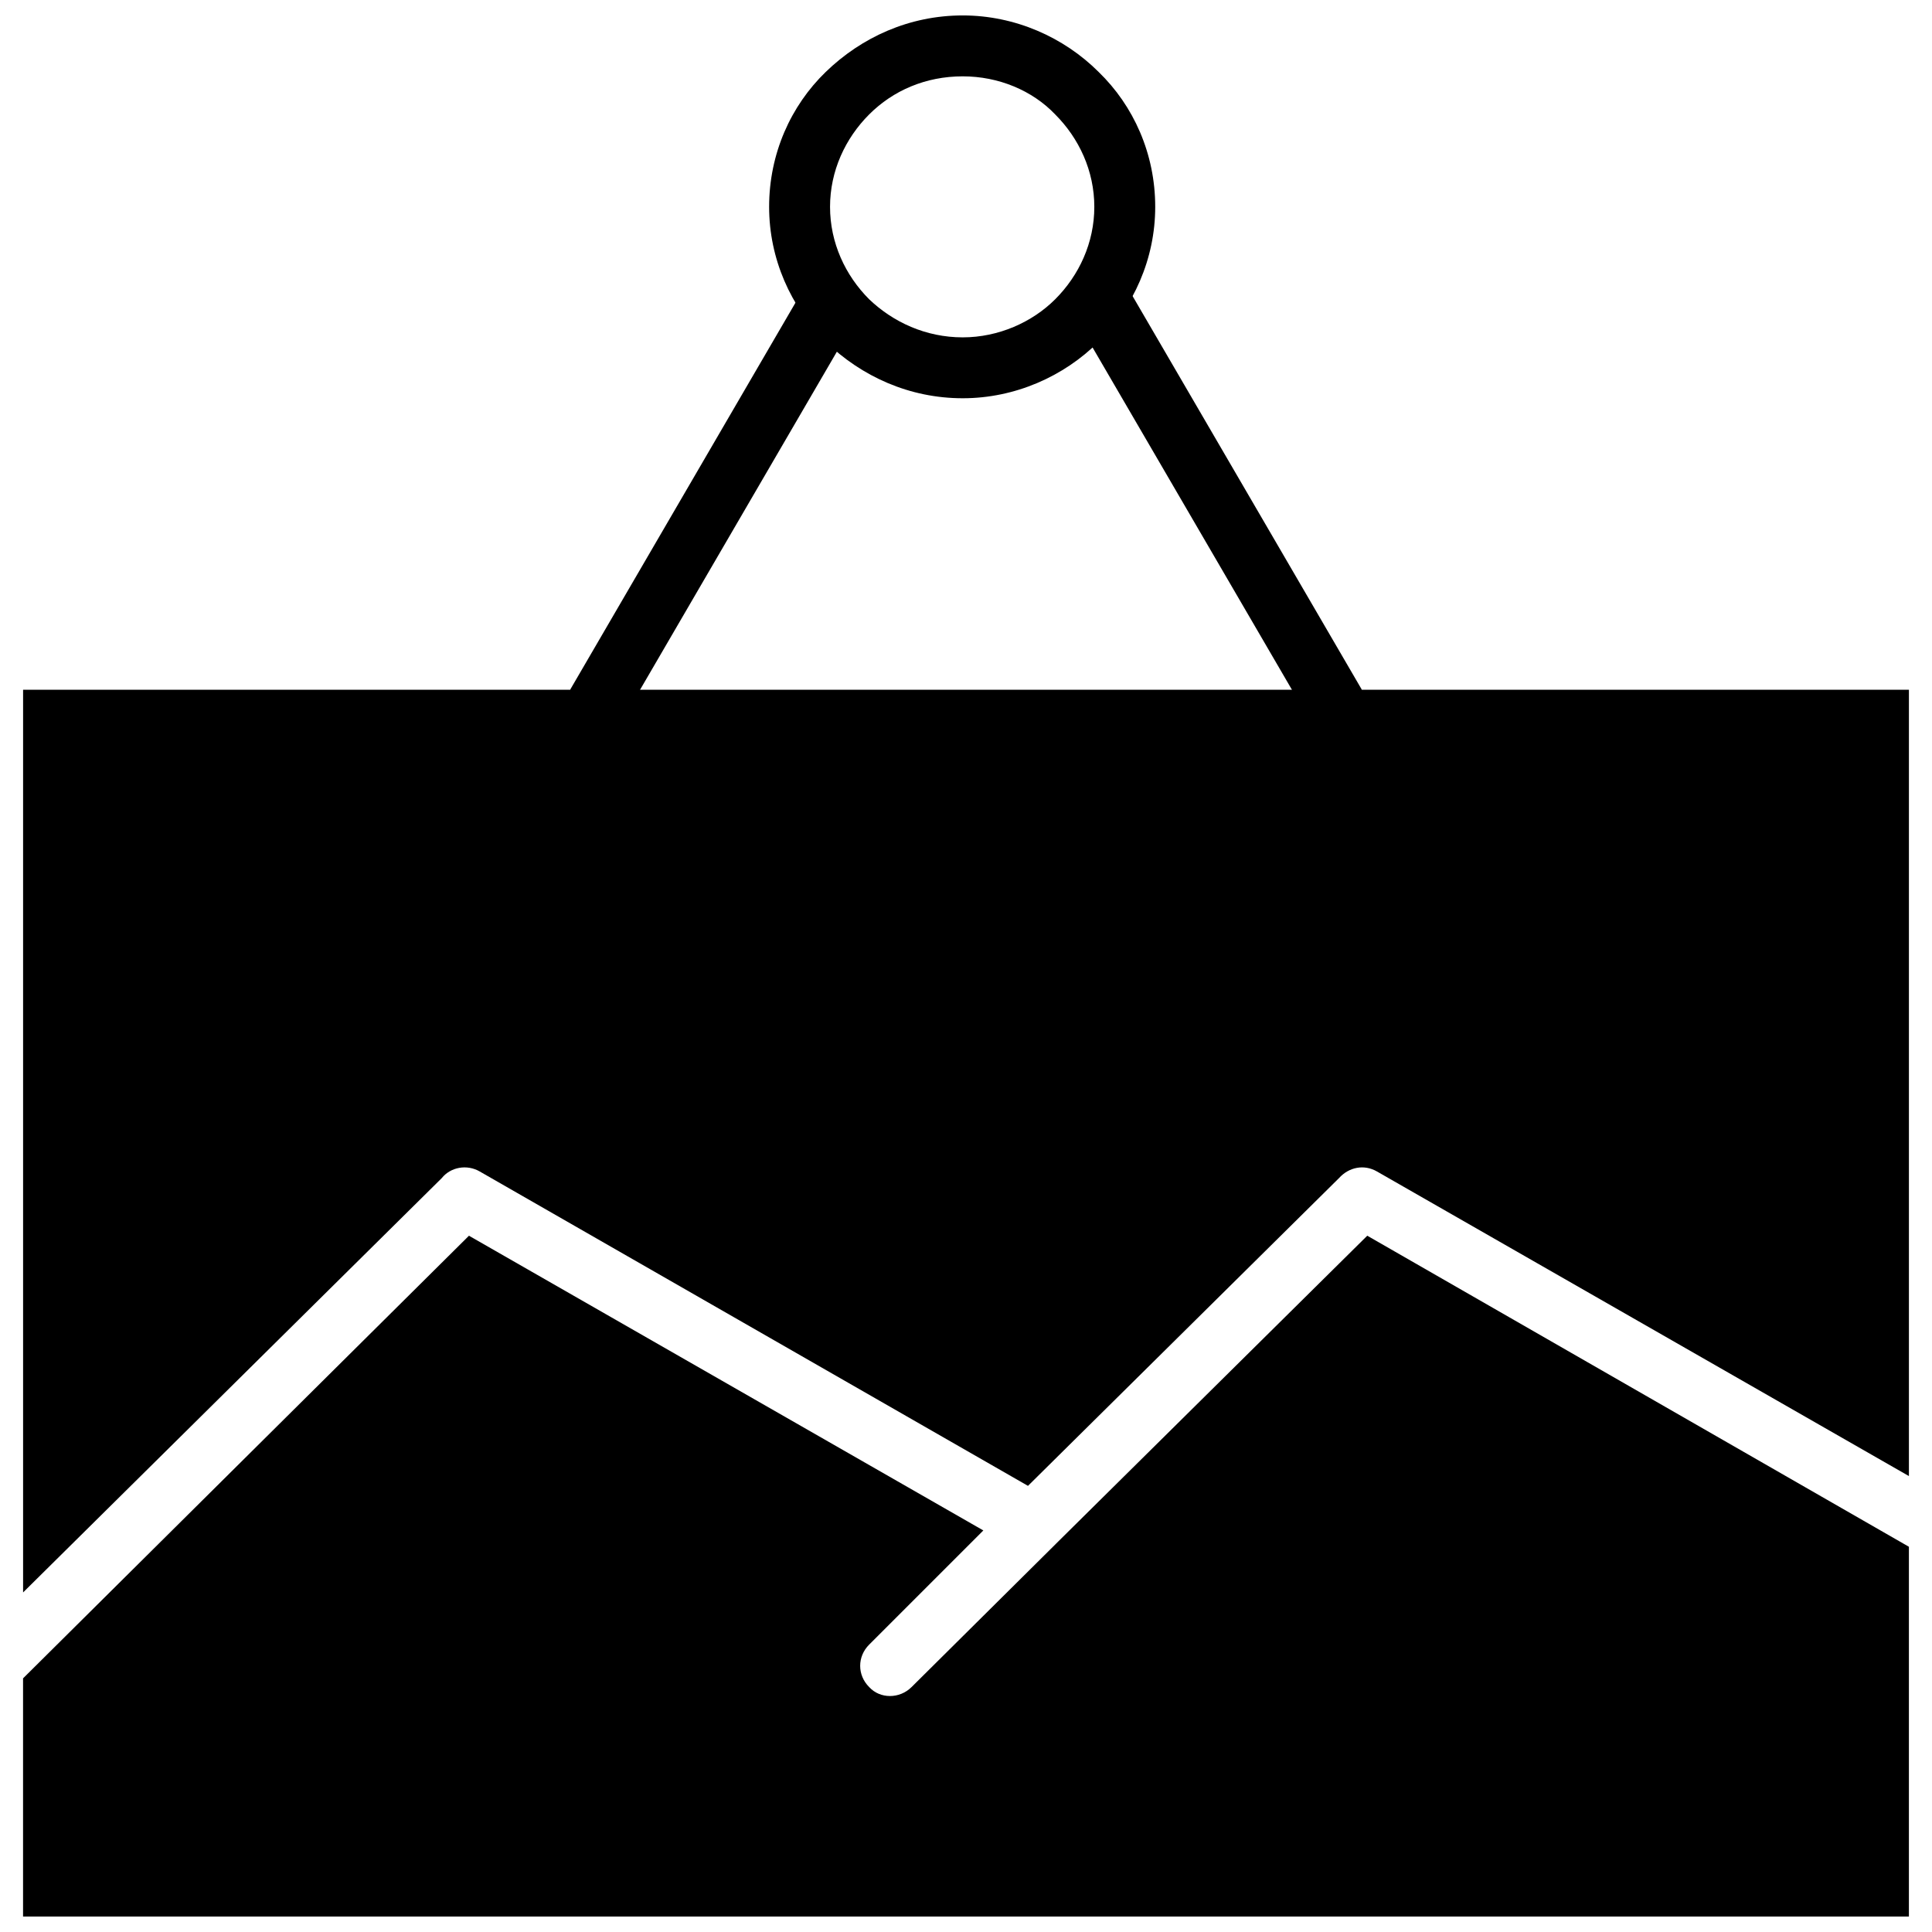
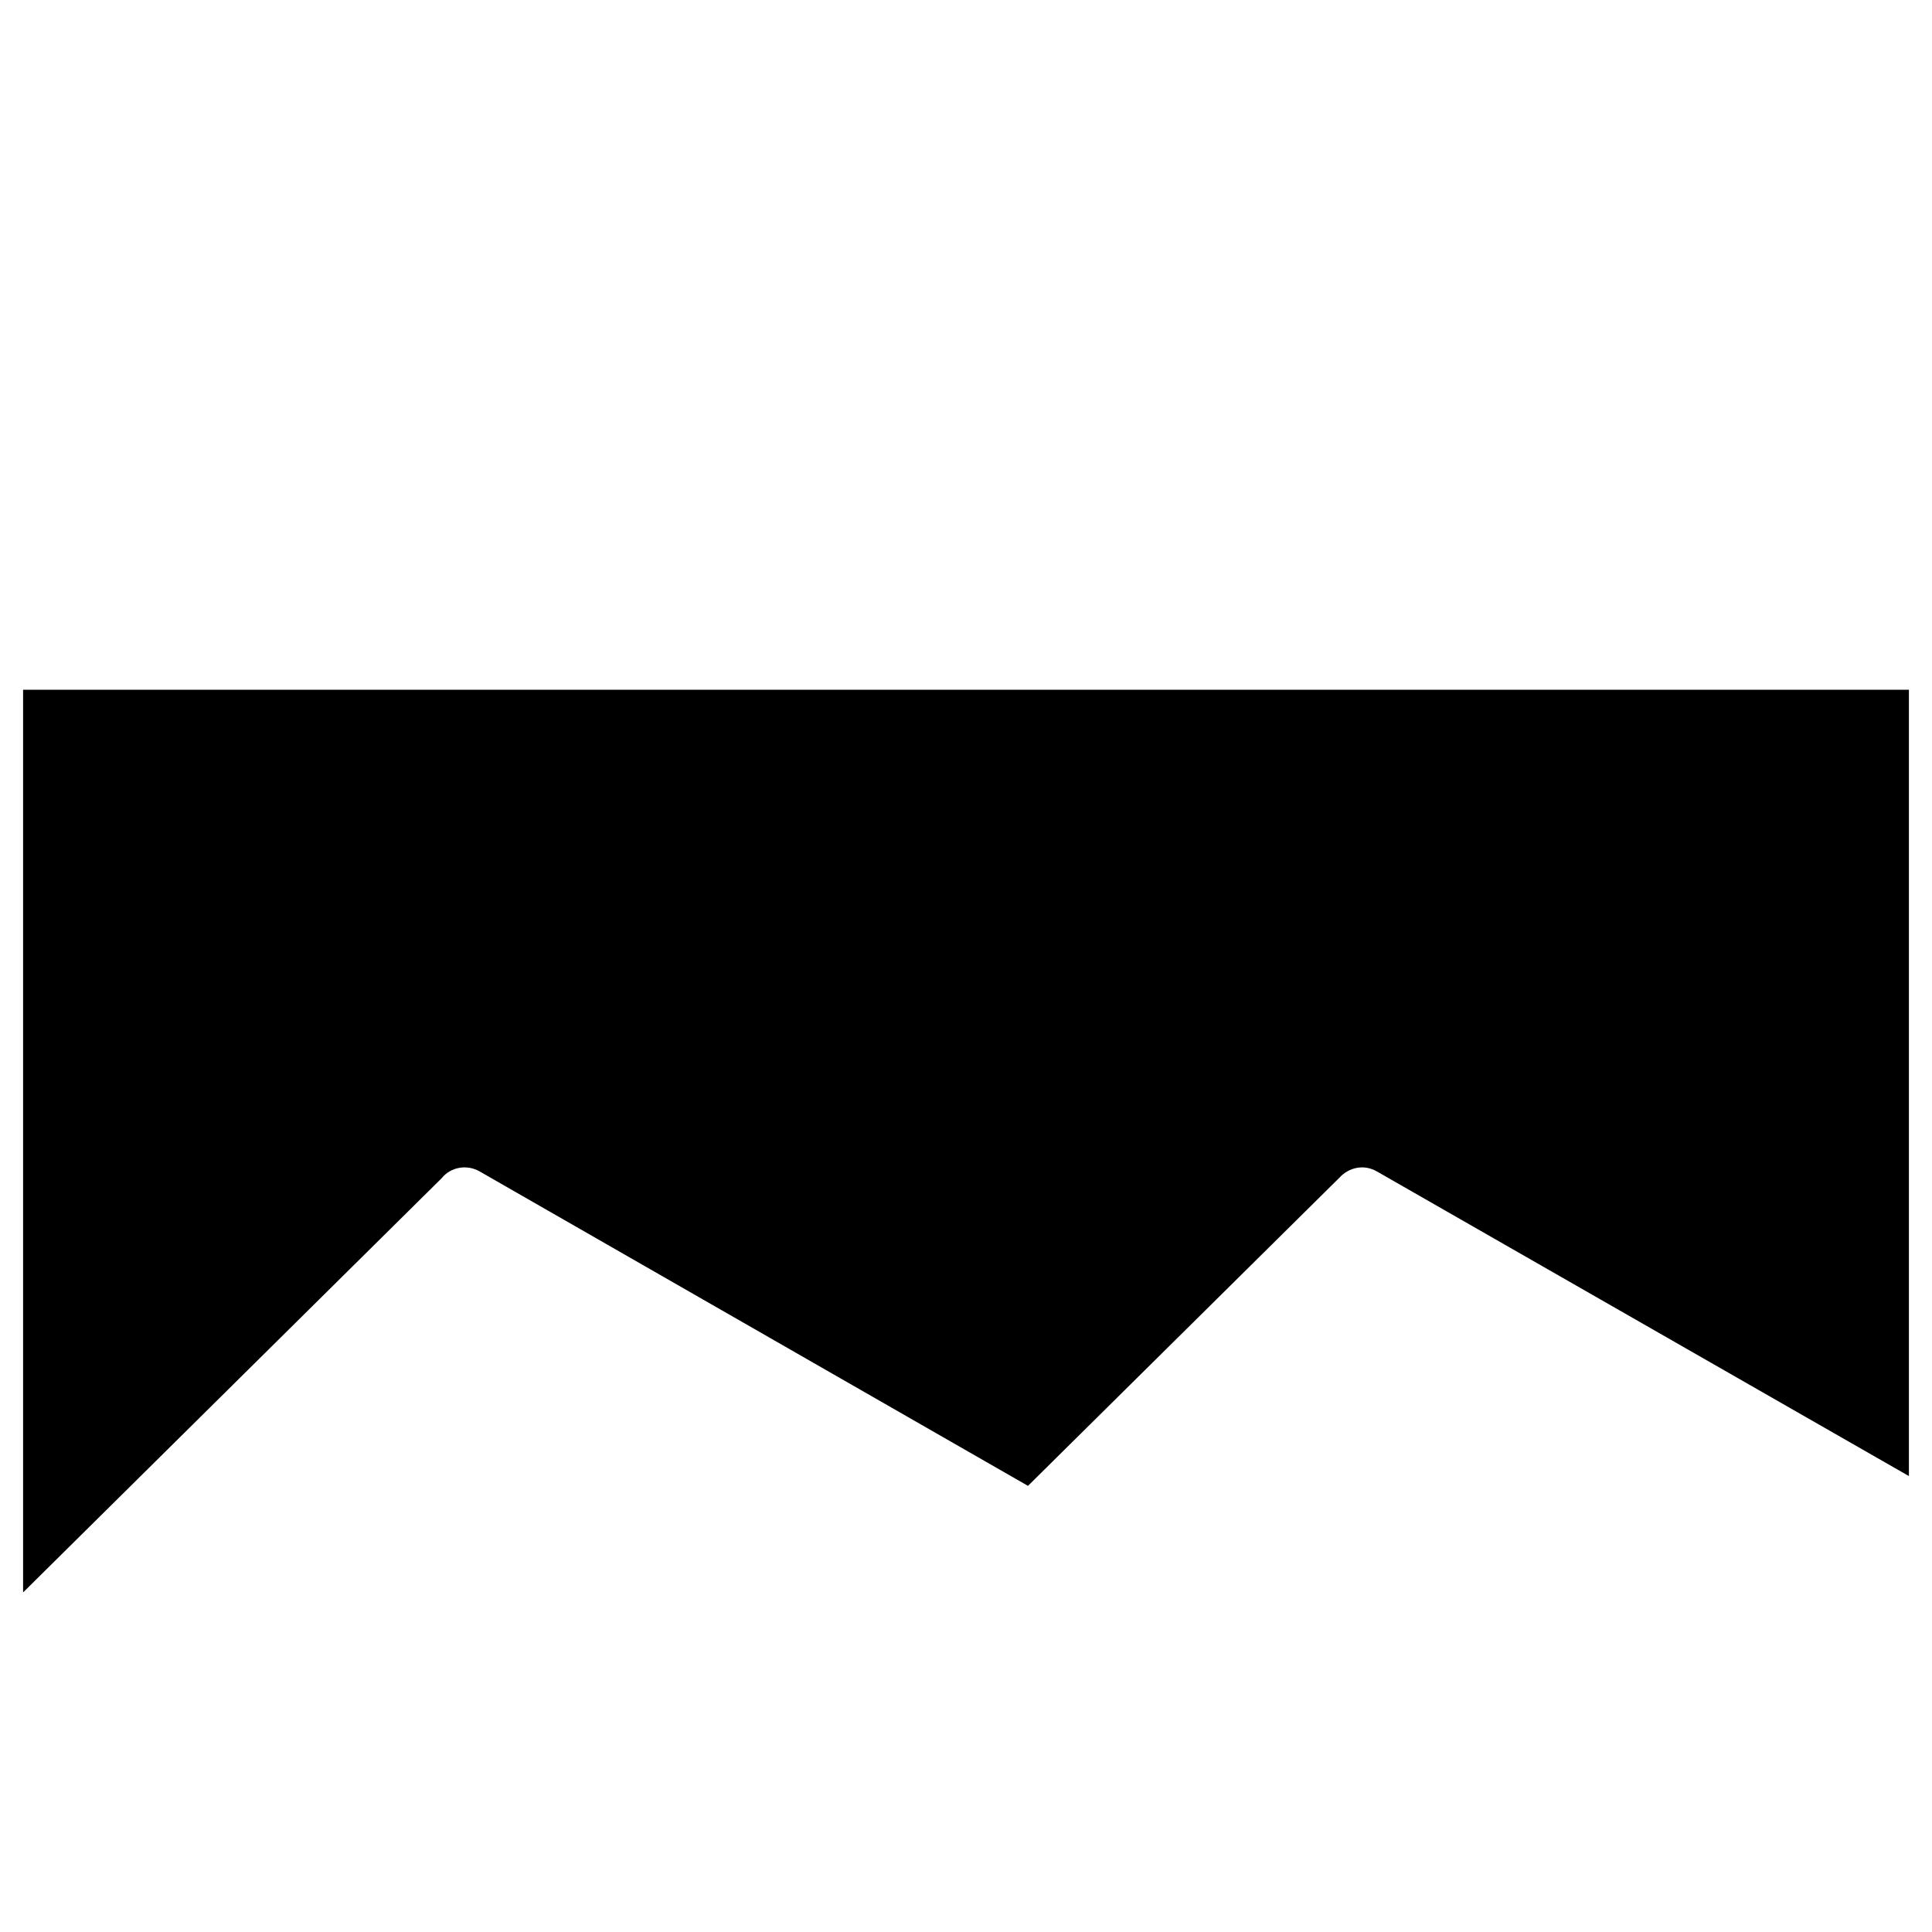
<svg xmlns="http://www.w3.org/2000/svg" width="800px" height="800px" version="1.1" viewBox="144 144 512 512">
  <defs>
    <clipPath id="b">
-       <path d="m347 148.09h104v101.91h-104z" />
-     </clipPath>
+       </clipPath>
    <clipPath id="a">
-       <path d="m150 471h500v180.9h-500z" />
-     </clipPath>
+       </clipPath>
  </defs>
-   <path d="m295.09 326.79 62.254-106.93 13.836 8.07-62.254 106.93zm146.7-108.37 63.121 108.37-13.836 8.07-63.121-108.37z" />
  <g clip-path="url(#b)">
-     <path d="m399.13 148.09c13.836 0 26.805 5.766 36.027 14.988 9.223 8.934 14.988 21.617 14.988 35.738 0 13.836-5.766 26.516-14.988 35.738s-22.191 14.988-36.027 14.988c-14.121 0-26.805-5.766-36.316-14.988-9.223-9.223-14.988-21.906-14.988-35.738 0-14.121 5.766-26.805 14.988-35.738 9.512-9.223 22.191-14.988 36.316-14.988zm24.5 26.227c-6.051-6.34-14.988-10.086-24.5-10.086-9.801 0-18.445 3.746-24.785 10.086-6.34 6.34-10.375 14.988-10.375 24.5 0 9.512 4.035 18.156 10.375 24.5 6.34 6.051 14.988 10.086 24.785 10.086 9.512 0 18.445-4.035 24.5-10.086 6.34-6.34 10.375-14.988 10.375-24.5 0-9.512-4.035-18.156-10.375-24.5z" />
-   </g>
+     </g>
  <path d="m649.89 326.79h-499.77v239.22l110.96-109.81c2.305-2.883 6.629-3.746 10.086-1.73l145.26 83.297 82.43-81.566c2.594-2.883 6.629-3.746 10.086-1.73l140.94 80.703v-208.38z" fill-rule="evenodd" />
  <g clip-path="url(#a)">
-     <path d="m404.61 549.59-136.33-78.109-118.17 117.3v63.121h499.77v-97.996l-143.54-82.43-82.43 81.566c-0.289 0.289-0.578 0.578-0.863 0.863l-37.469 37.18c-3.172 3.172-8.359 3.172-11.242 0-3.172-3.172-3.172-8.07 0-11.242l30.262-30.262z" fill-rule="evenodd" />
-   </g>
+     </g>
</svg>